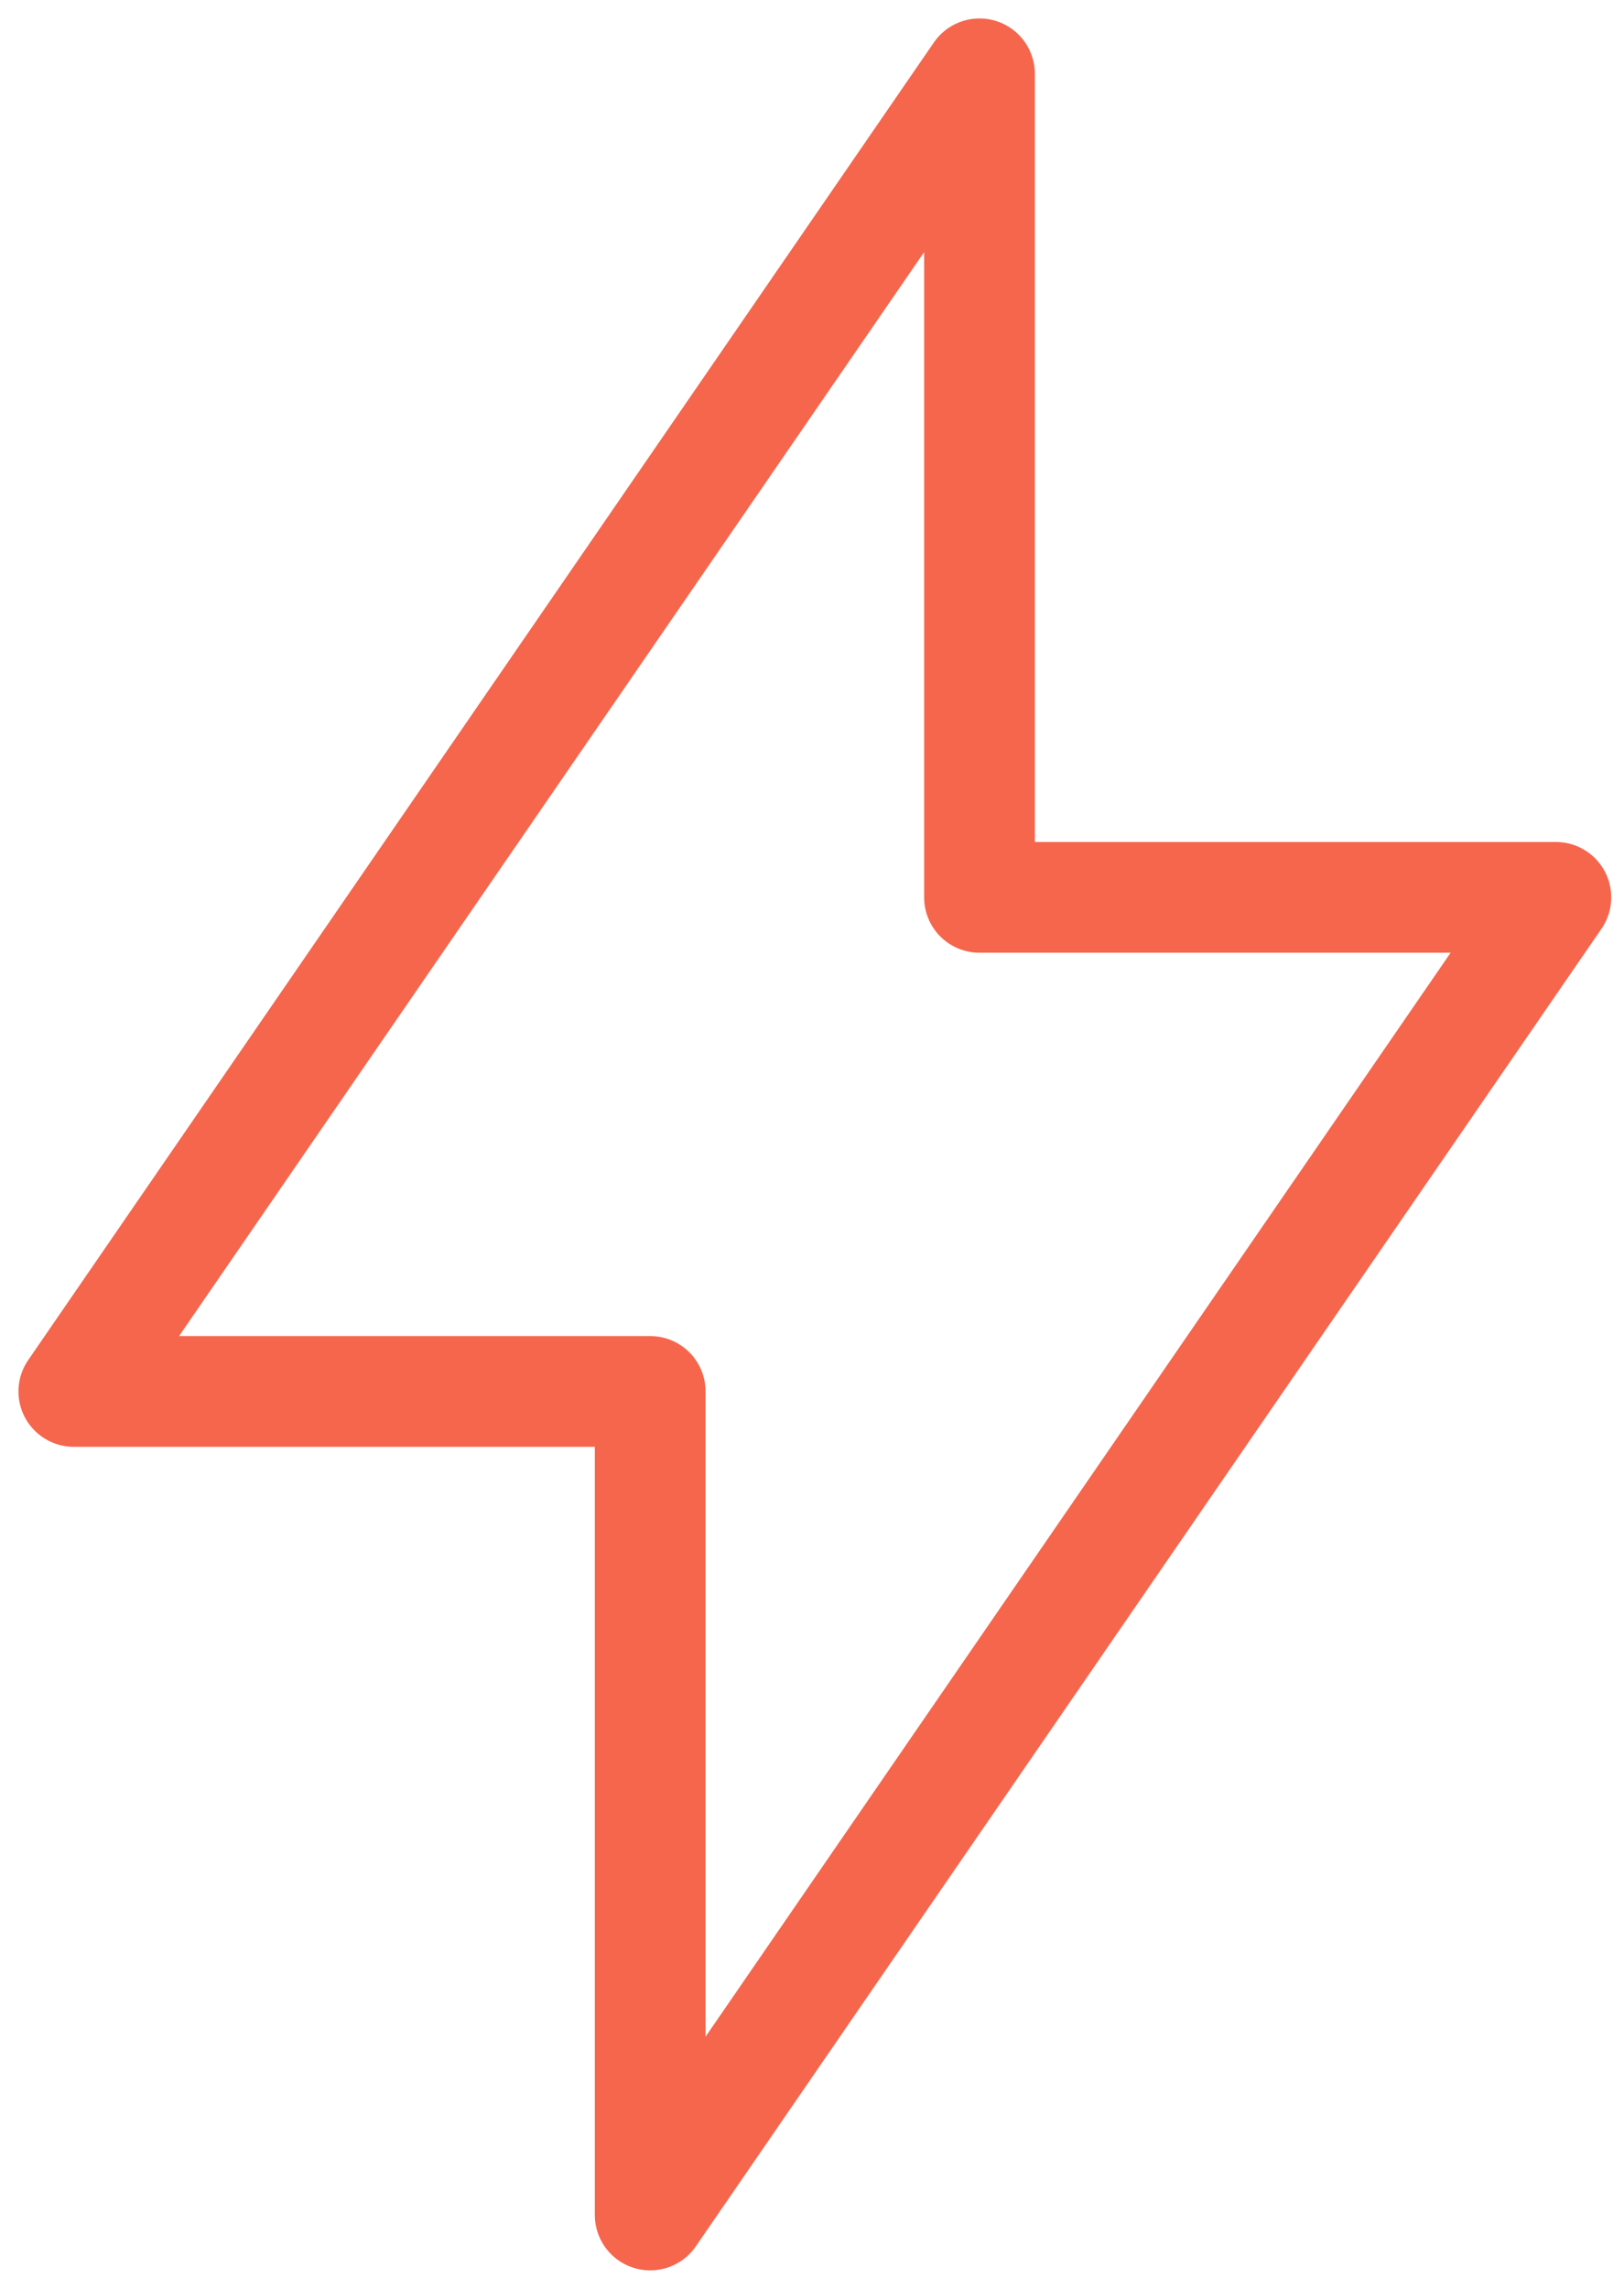
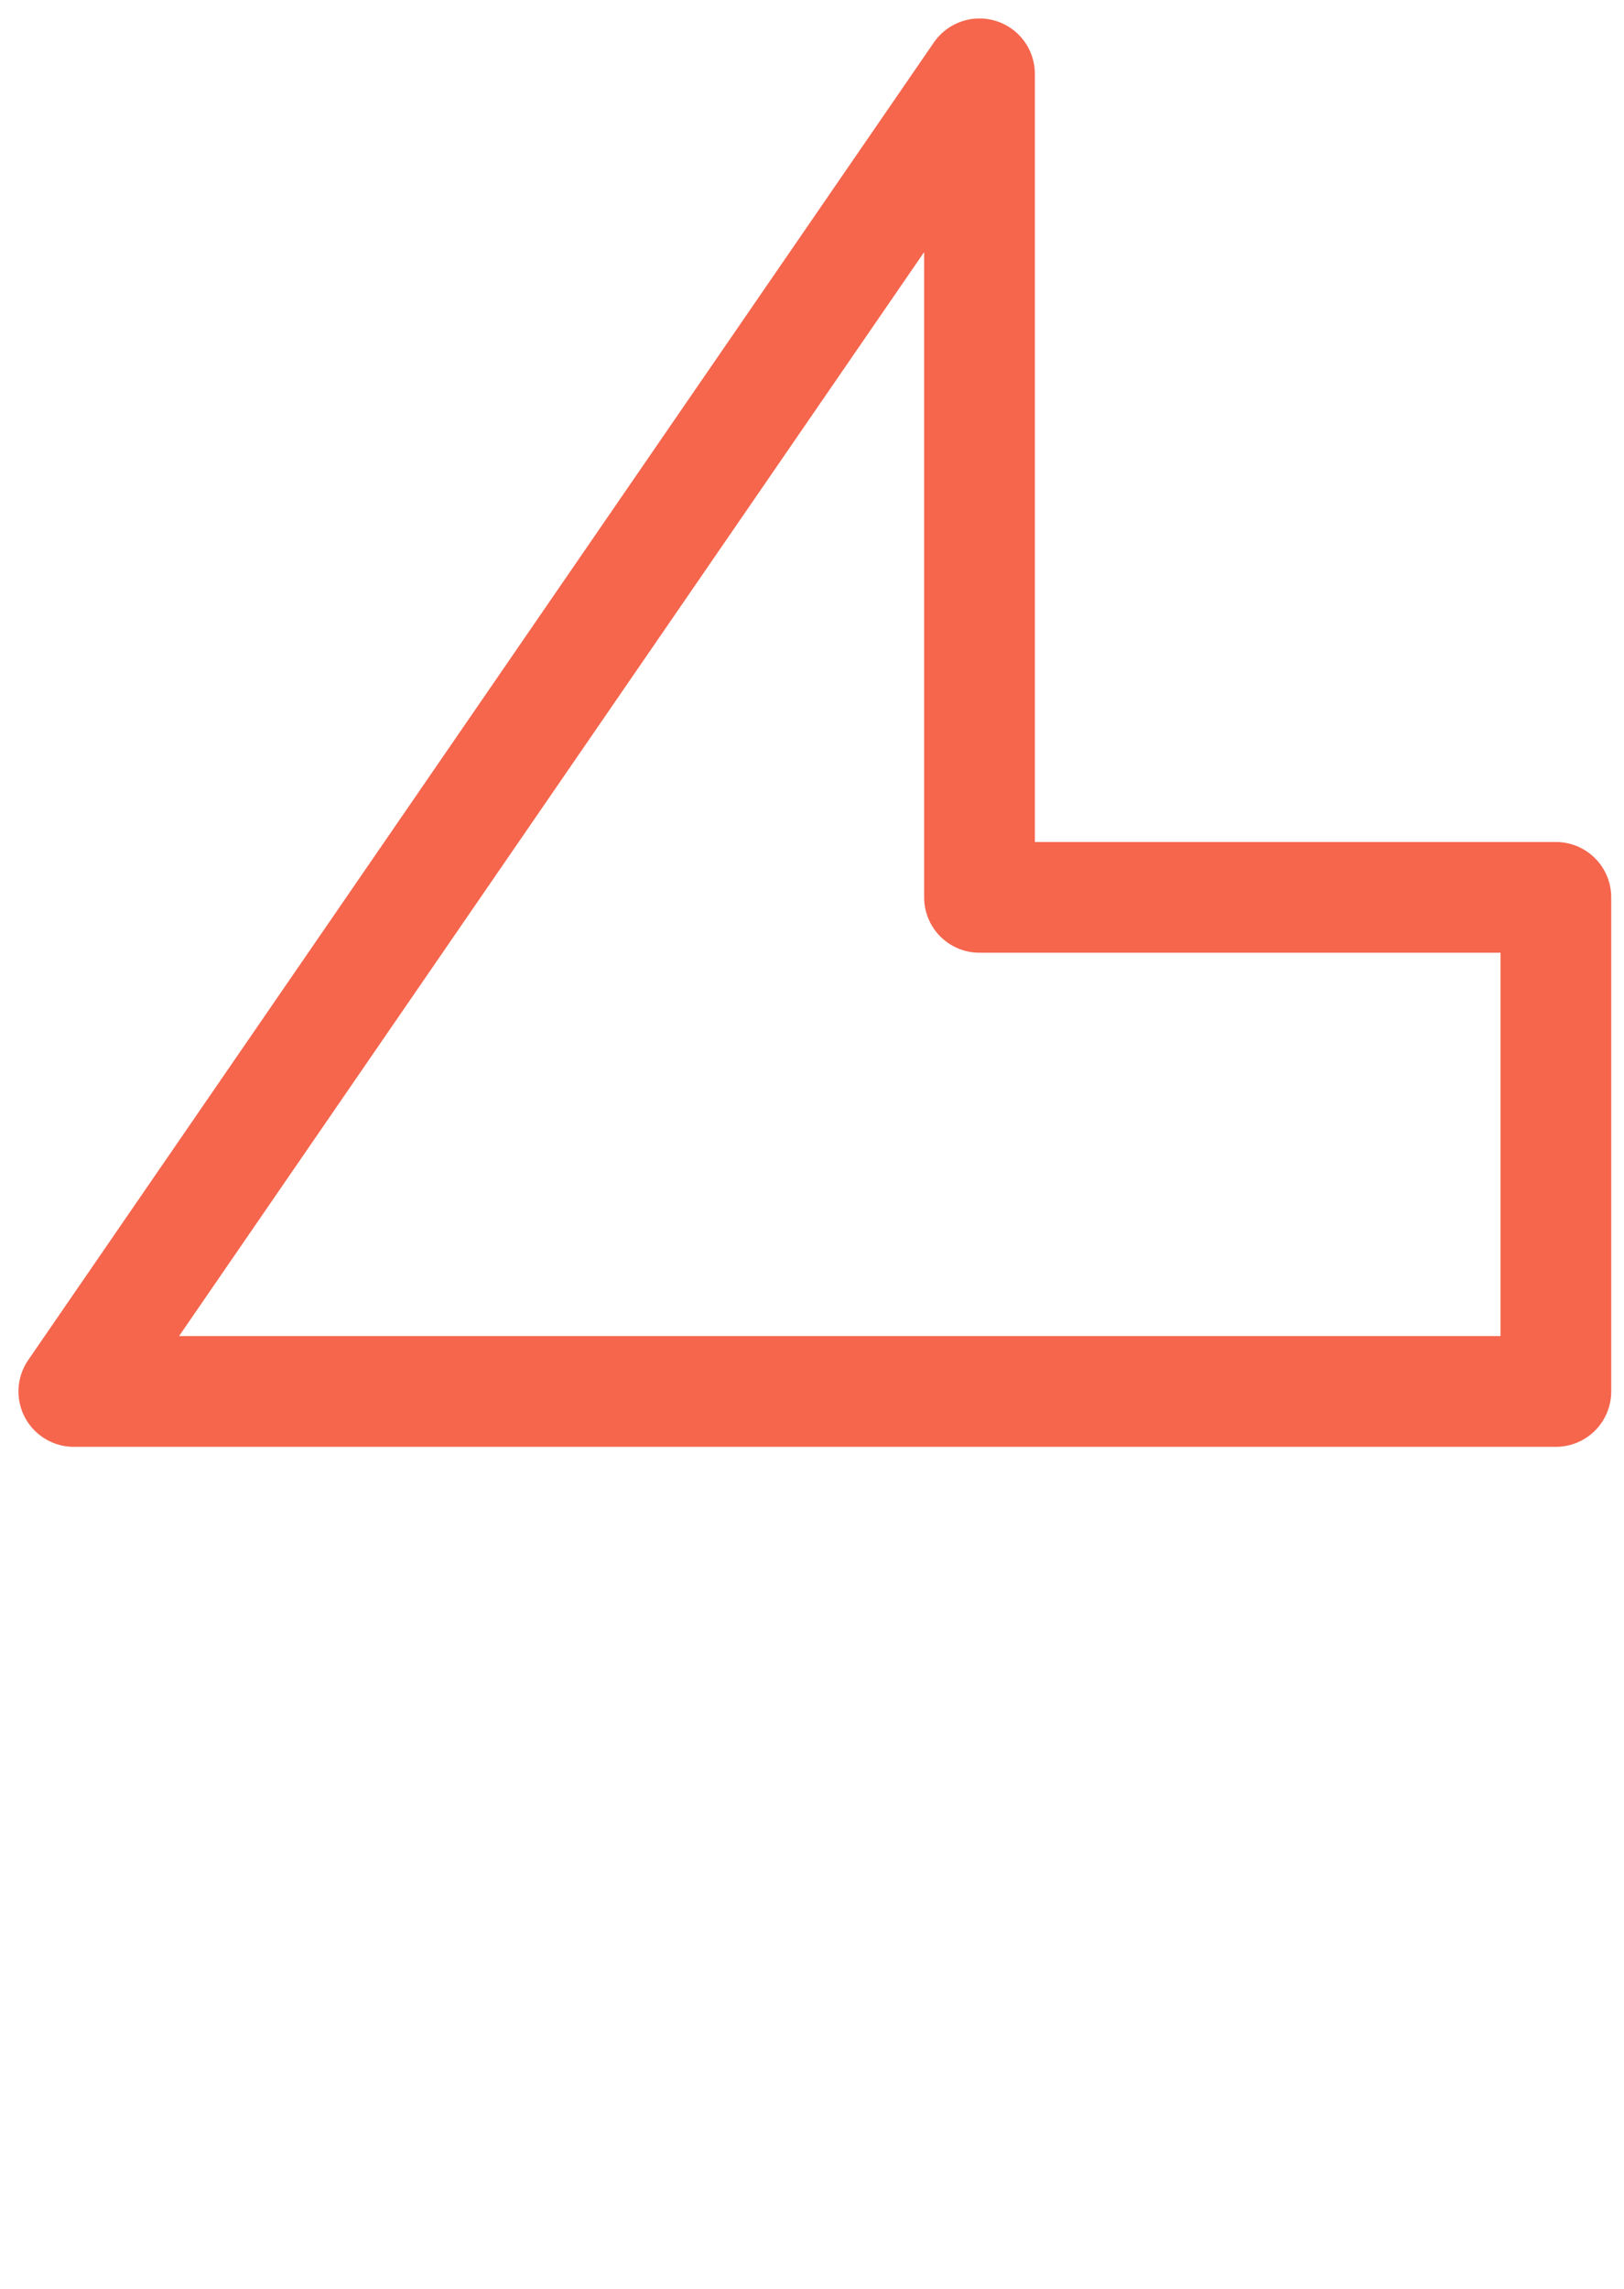
<svg xmlns="http://www.w3.org/2000/svg" width="22" height="31" viewBox="0 0 22 31" fill="none">
-   <path d="M13.269 1V12.154H21.077L8.808 30V18.846H1L13.269 1Z" stroke="#F5664D" stroke-width="1.5" stroke-linecap="round" stroke-linejoin="round" />
+   <path d="M13.269 1V12.154H21.077V18.846H1L13.269 1Z" stroke="#F5664D" stroke-width="1.5" stroke-linecap="round" stroke-linejoin="round" />
</svg>